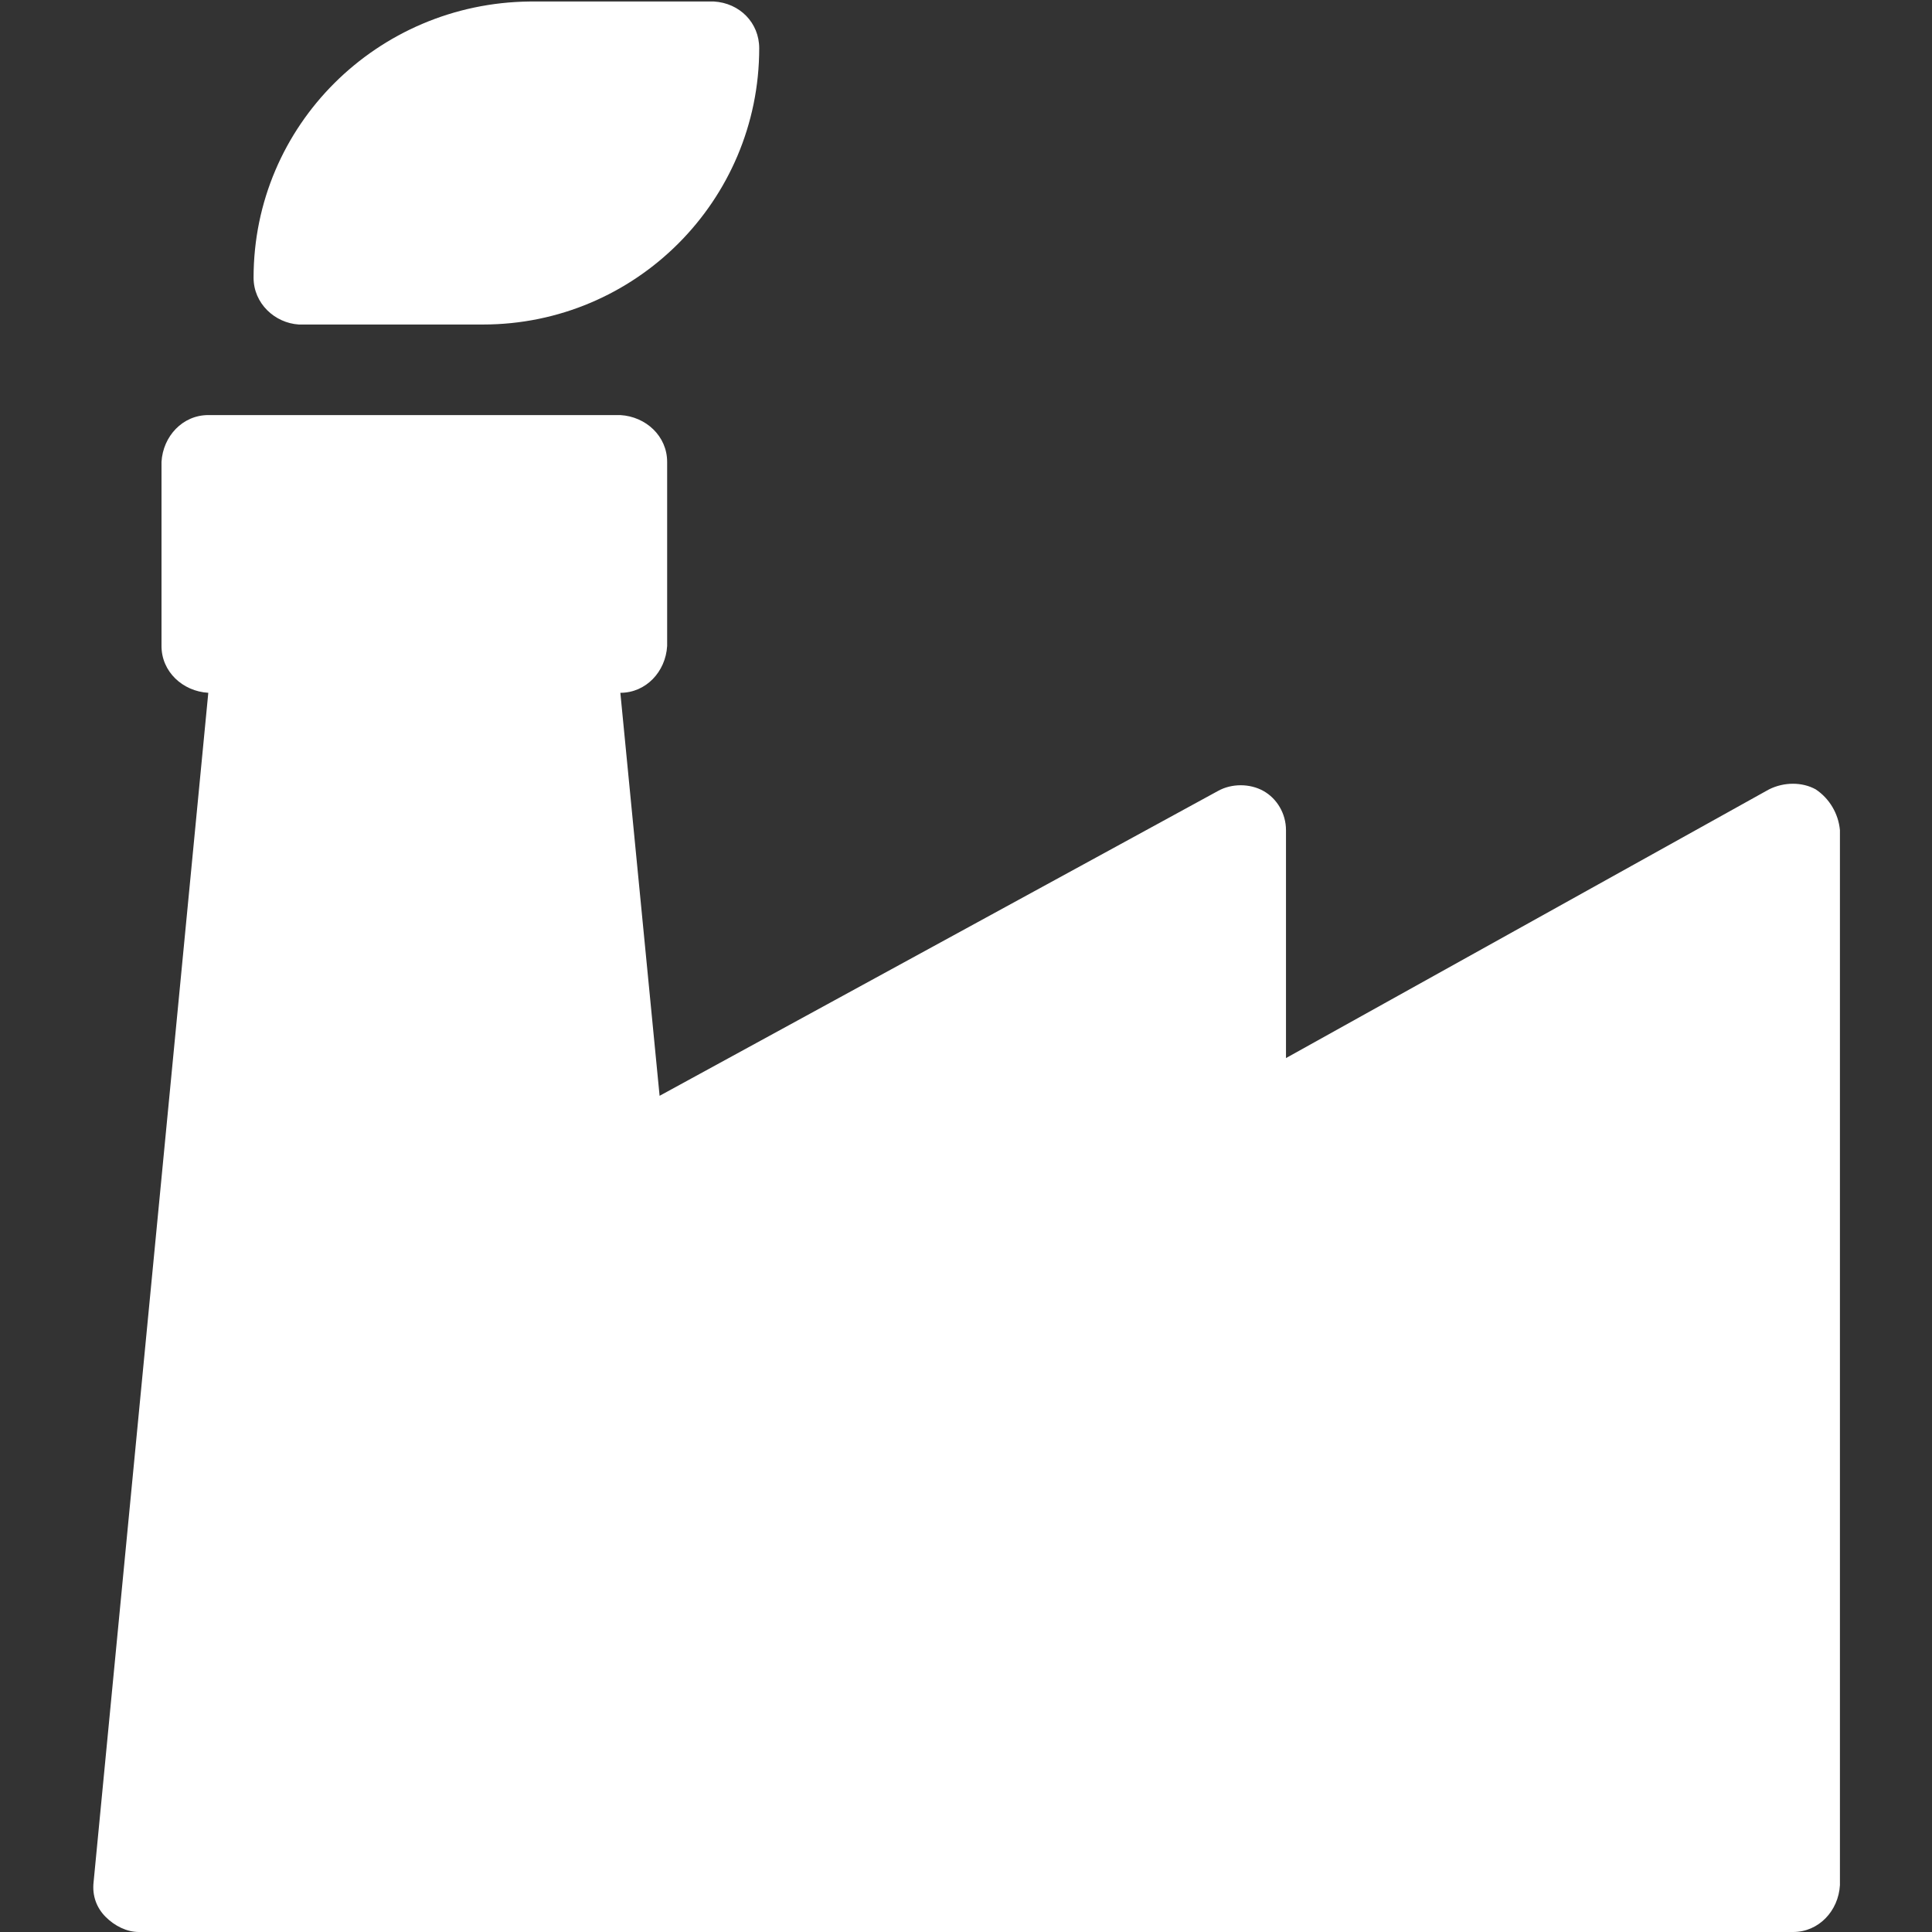
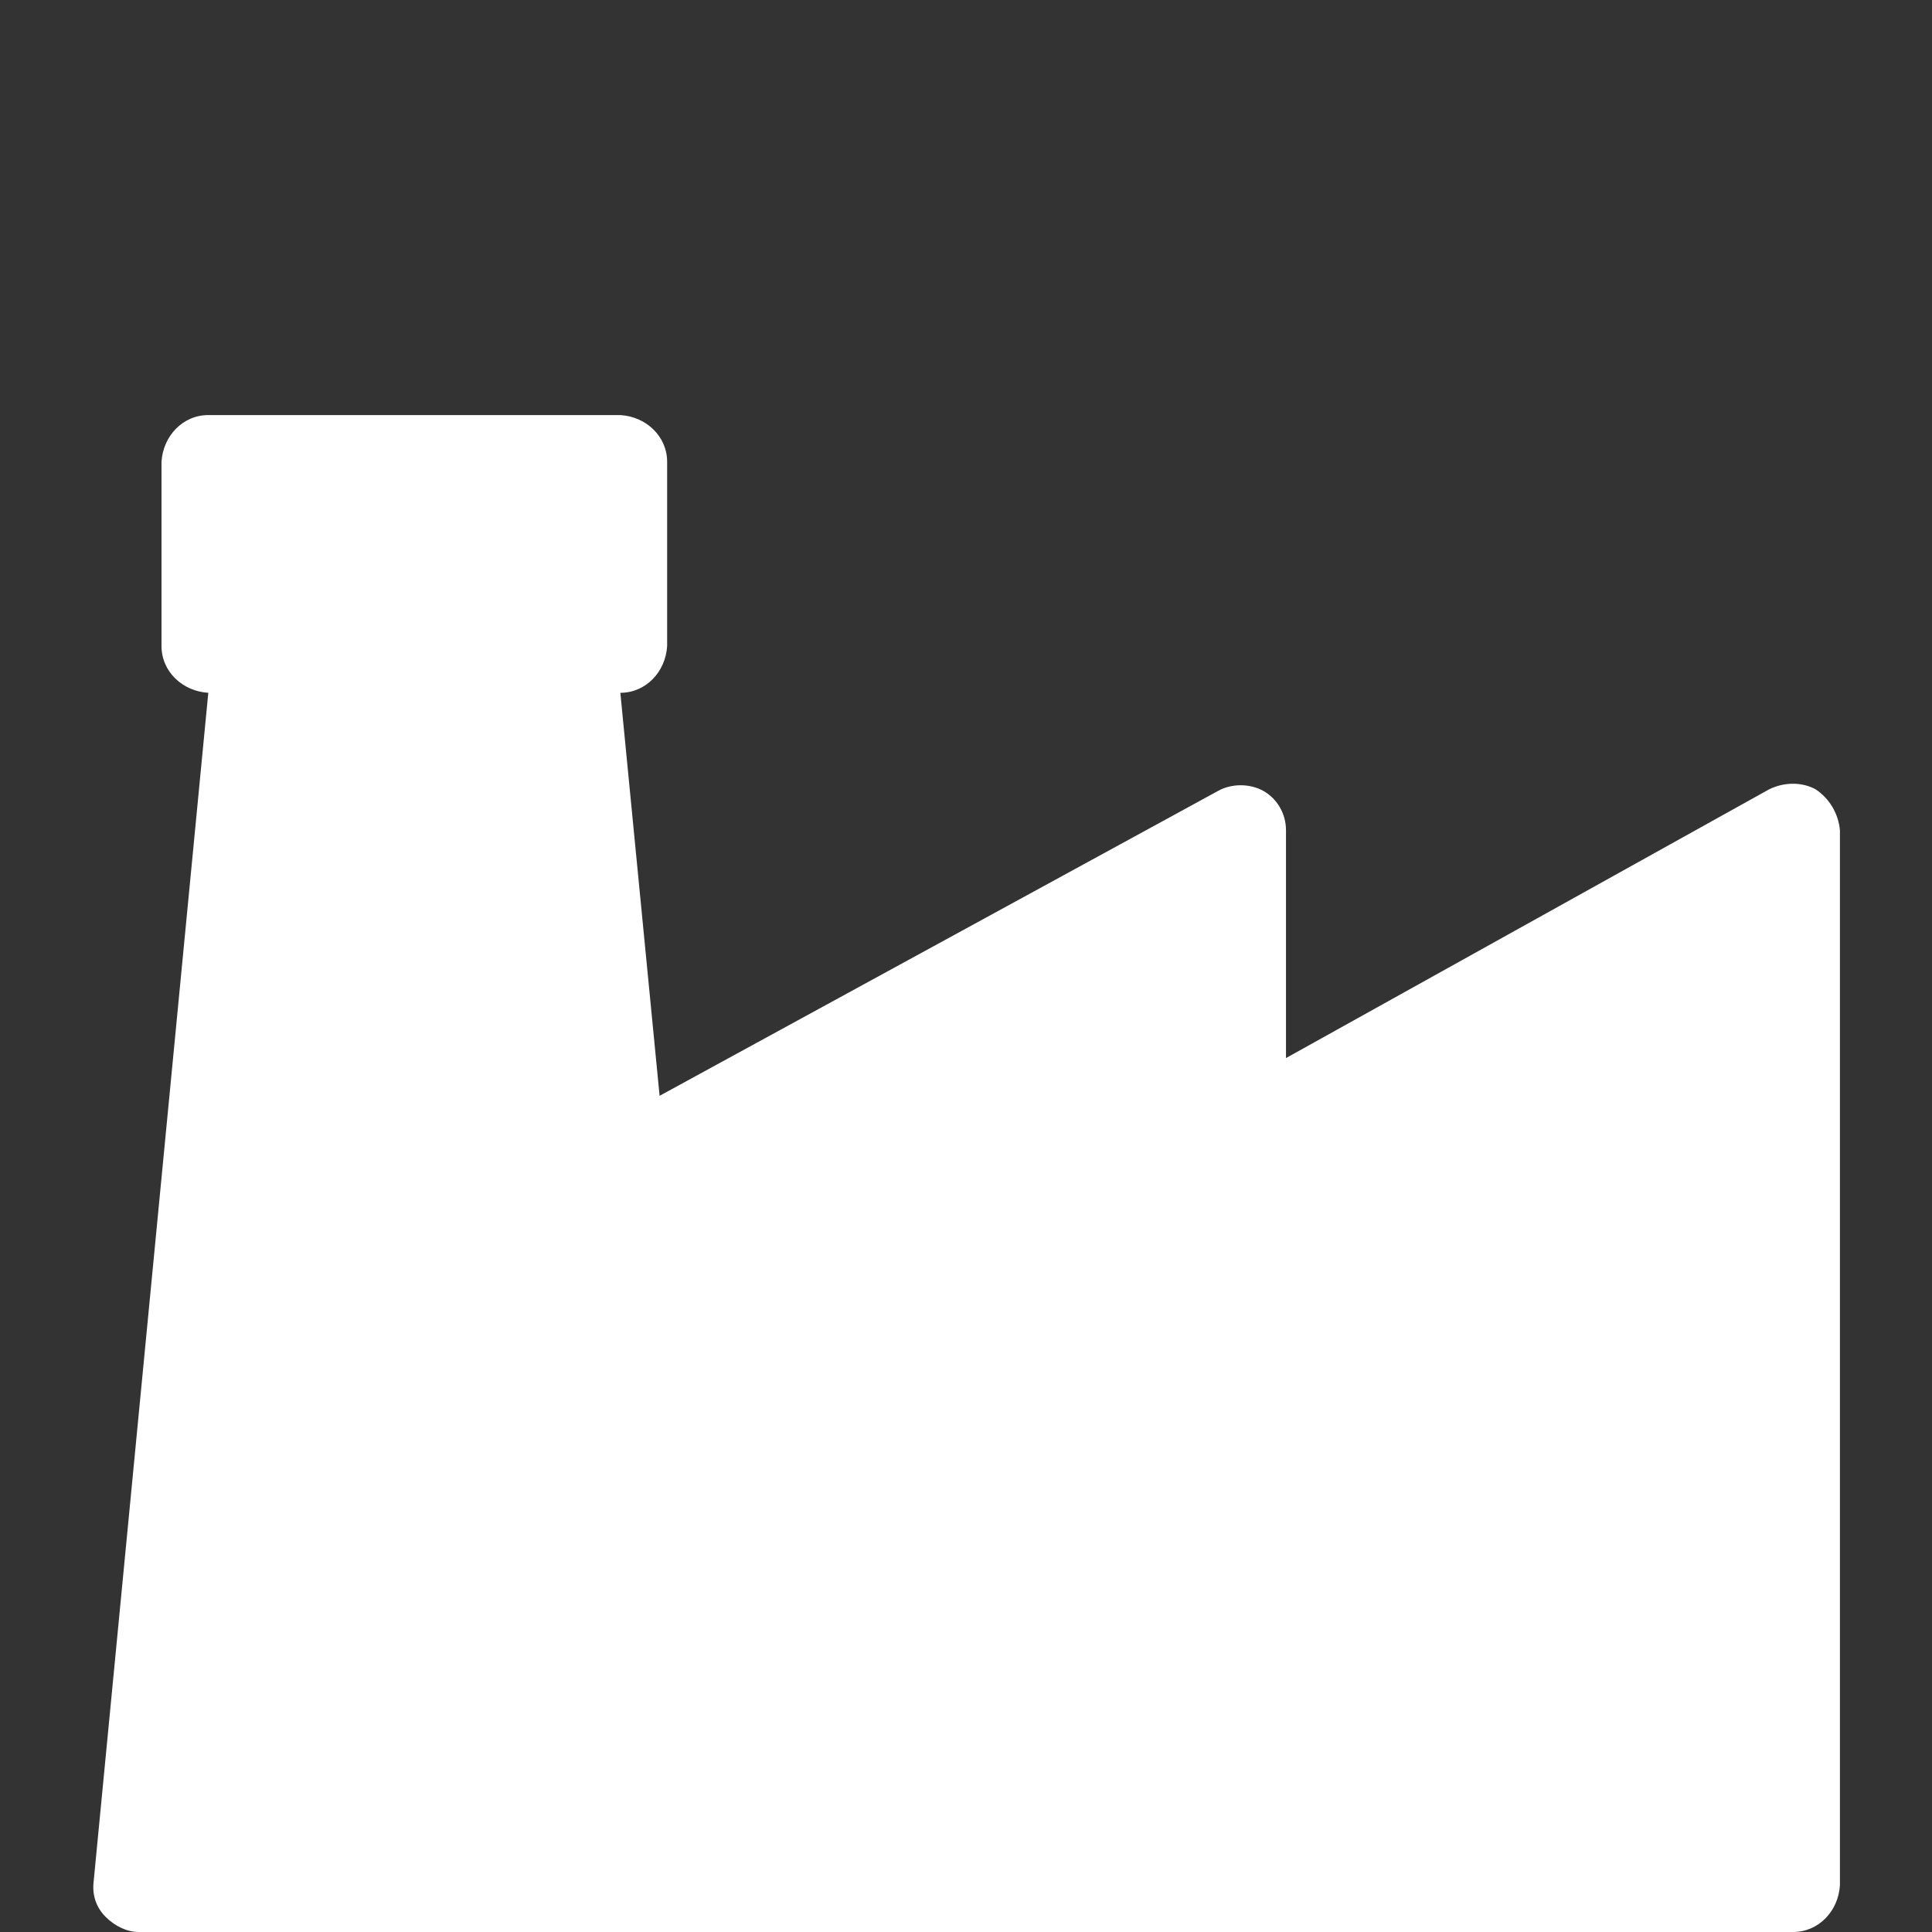
<svg xmlns="http://www.w3.org/2000/svg" version="1.1" id="Calque_1" x="0px" y="0px" viewBox="0 0 128 128" style="enable-background:new 0 0 128 128;" xml:space="preserve">
  <rect x="0" y="0" width="128" height="128" fill="#333333" stroke="none" />
  <style type="text/css">
	.st0{fill:#FFFFFF;}
</style>
  <path class="st0" d="M120.3,52.3c-0.9-0.5-2.1-0.5-3.1,0l-32,17.8V55c0-1.1-0.6-2.1-1.5-2.6c-0.9-0.5-2.1-0.5-3,0L43.7,72.6  l-2.6-26.7l0,0c1.7,0,3-1.4,3.1-3.1V30.6c0-1.7-1.4-3-3.1-3.1H13.8c-1.7,0-3,1.4-3.1,3.1v12.2c0,1.7,1.4,3,3.1,3.1l0,0l-7.6,78.8  c-0.1,0.9,0.2,1.7,0.8,2.3c0.6,0.6,1.4,1,2.2,1h109.6c1.7,0,3-1.4,3.1-3.1V55C121.8,53.9,121.2,52.9,120.3,52.3z" />
-   <path class="st0" d="M19.8,21.5H32c10.1,0,18.3-8.2,18.3-18.3c0,0,0,0,0,0c0-1.7-1.3-3-3-3.1H35.1C25,0.2,16.8,8.3,16.8,18.4  C16.8,20.1,18.2,21.4,19.8,21.5z" />
</svg>